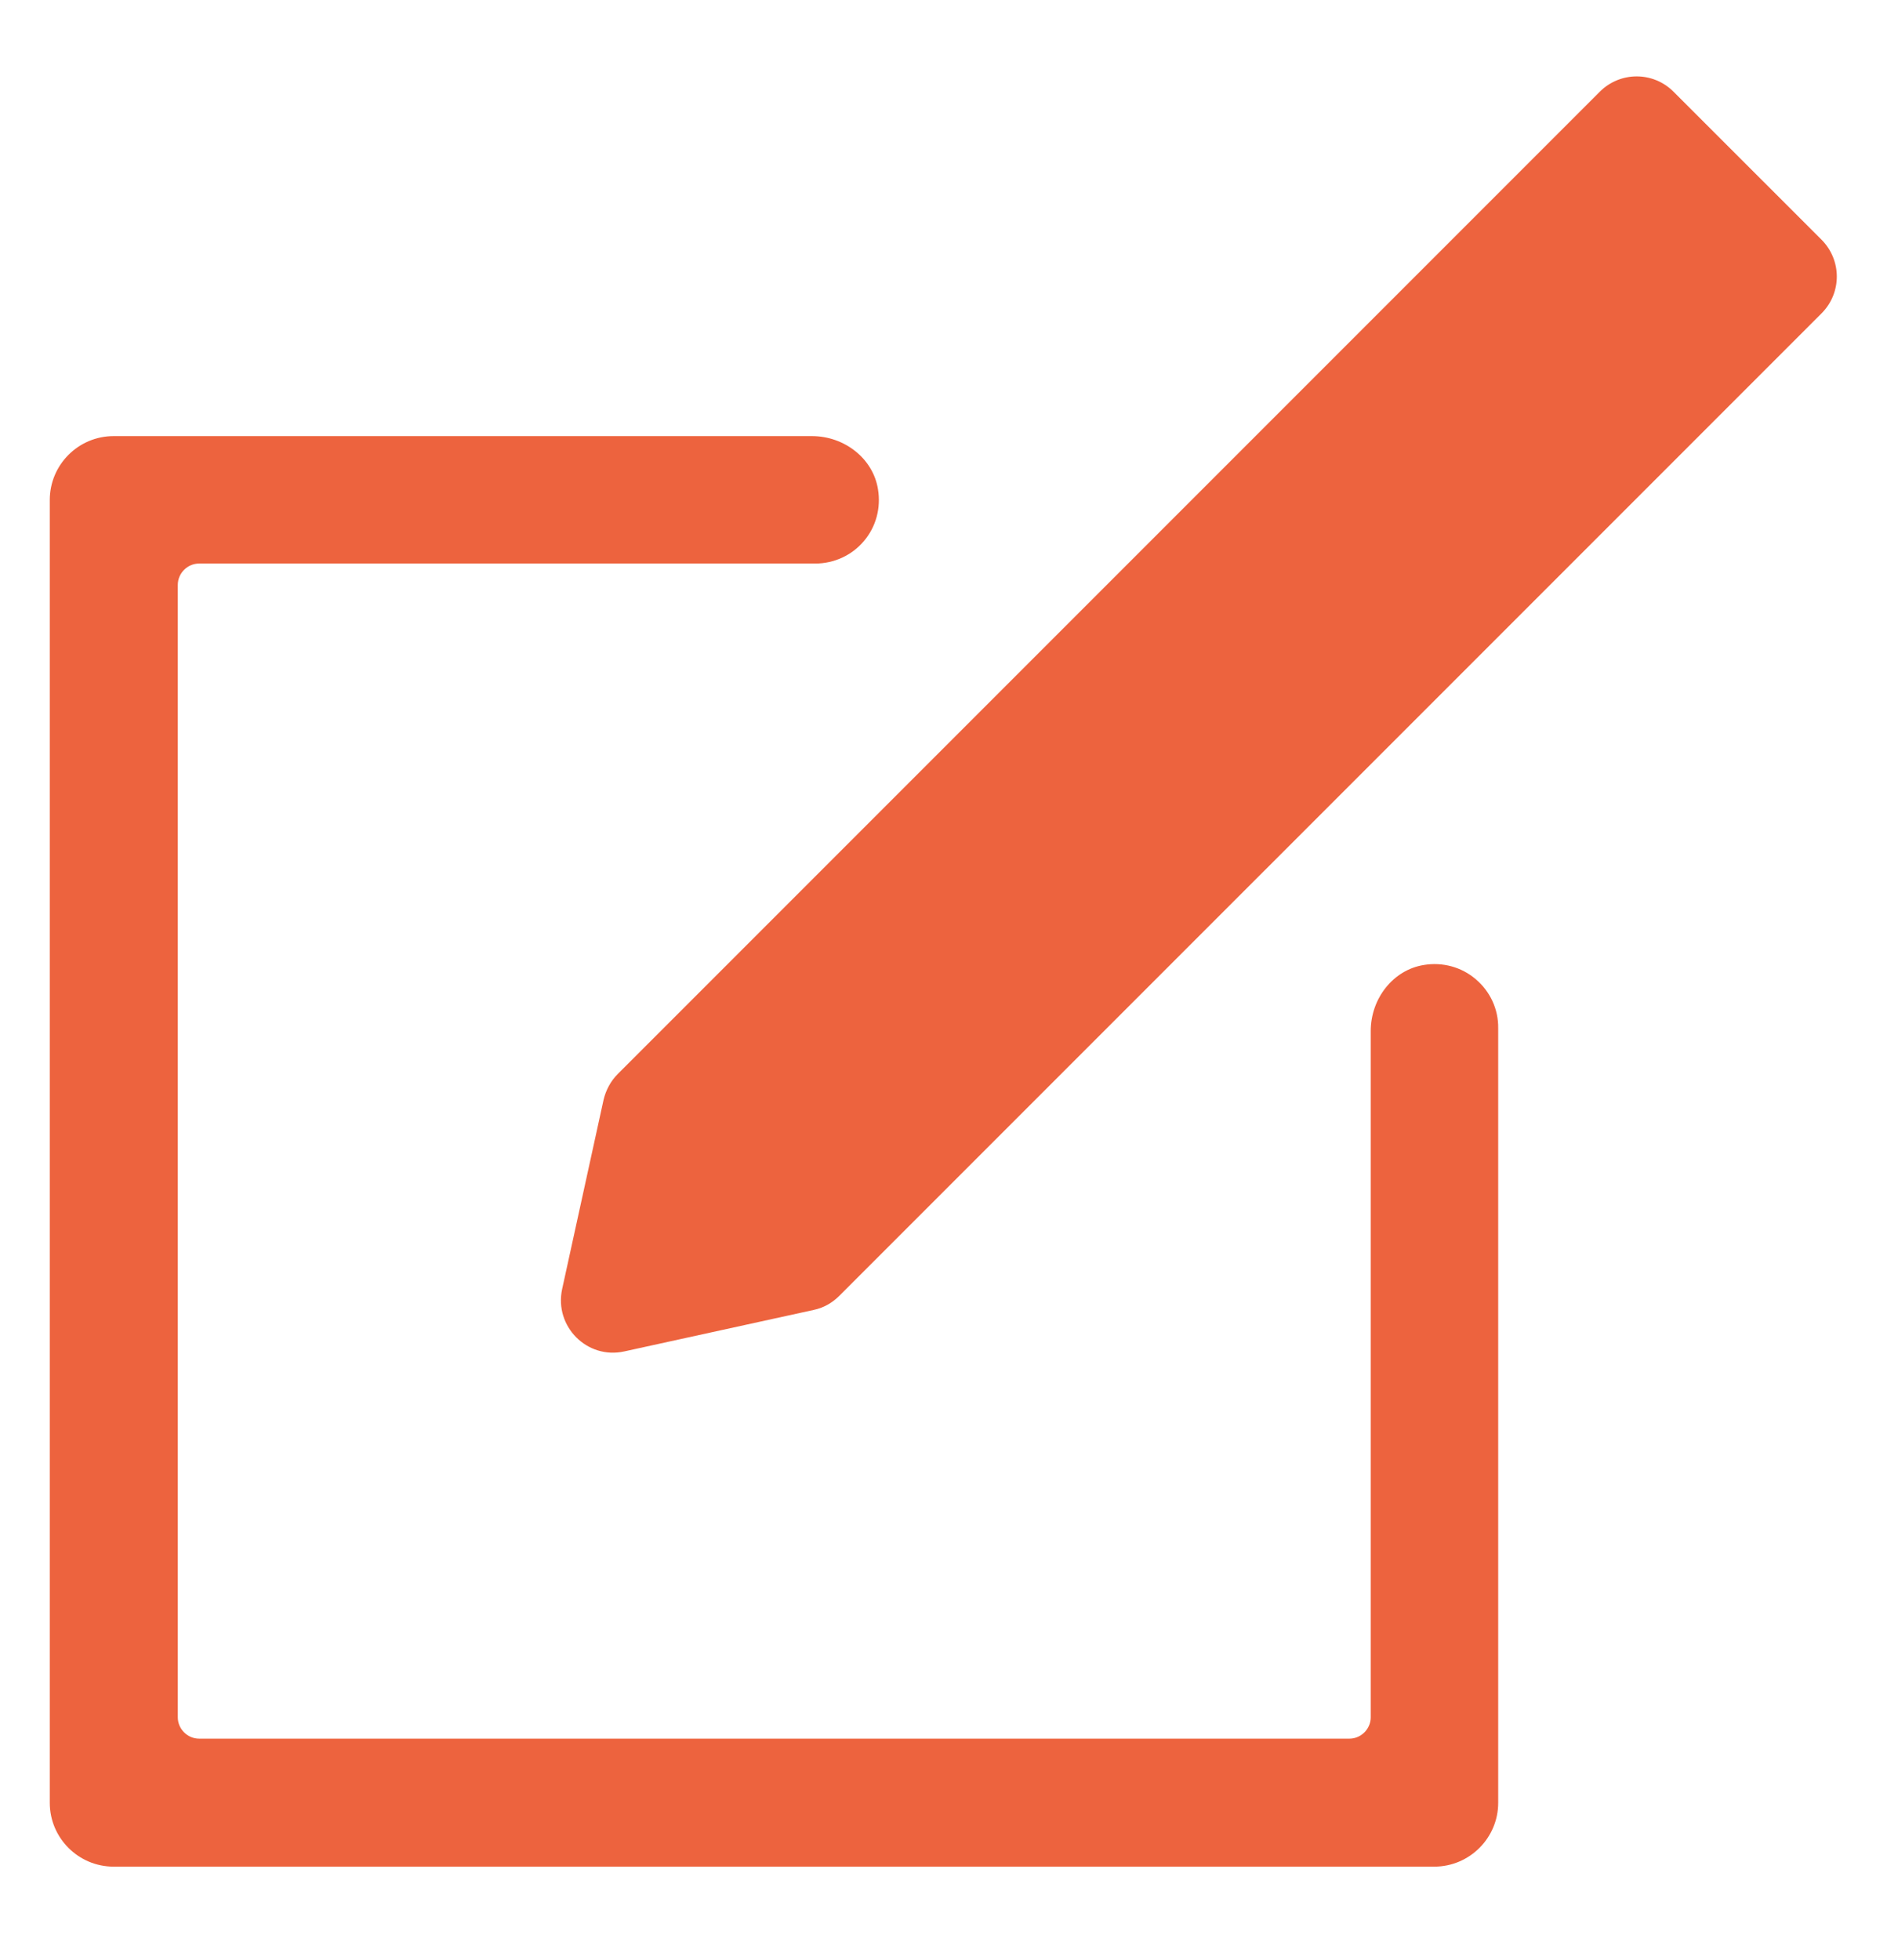
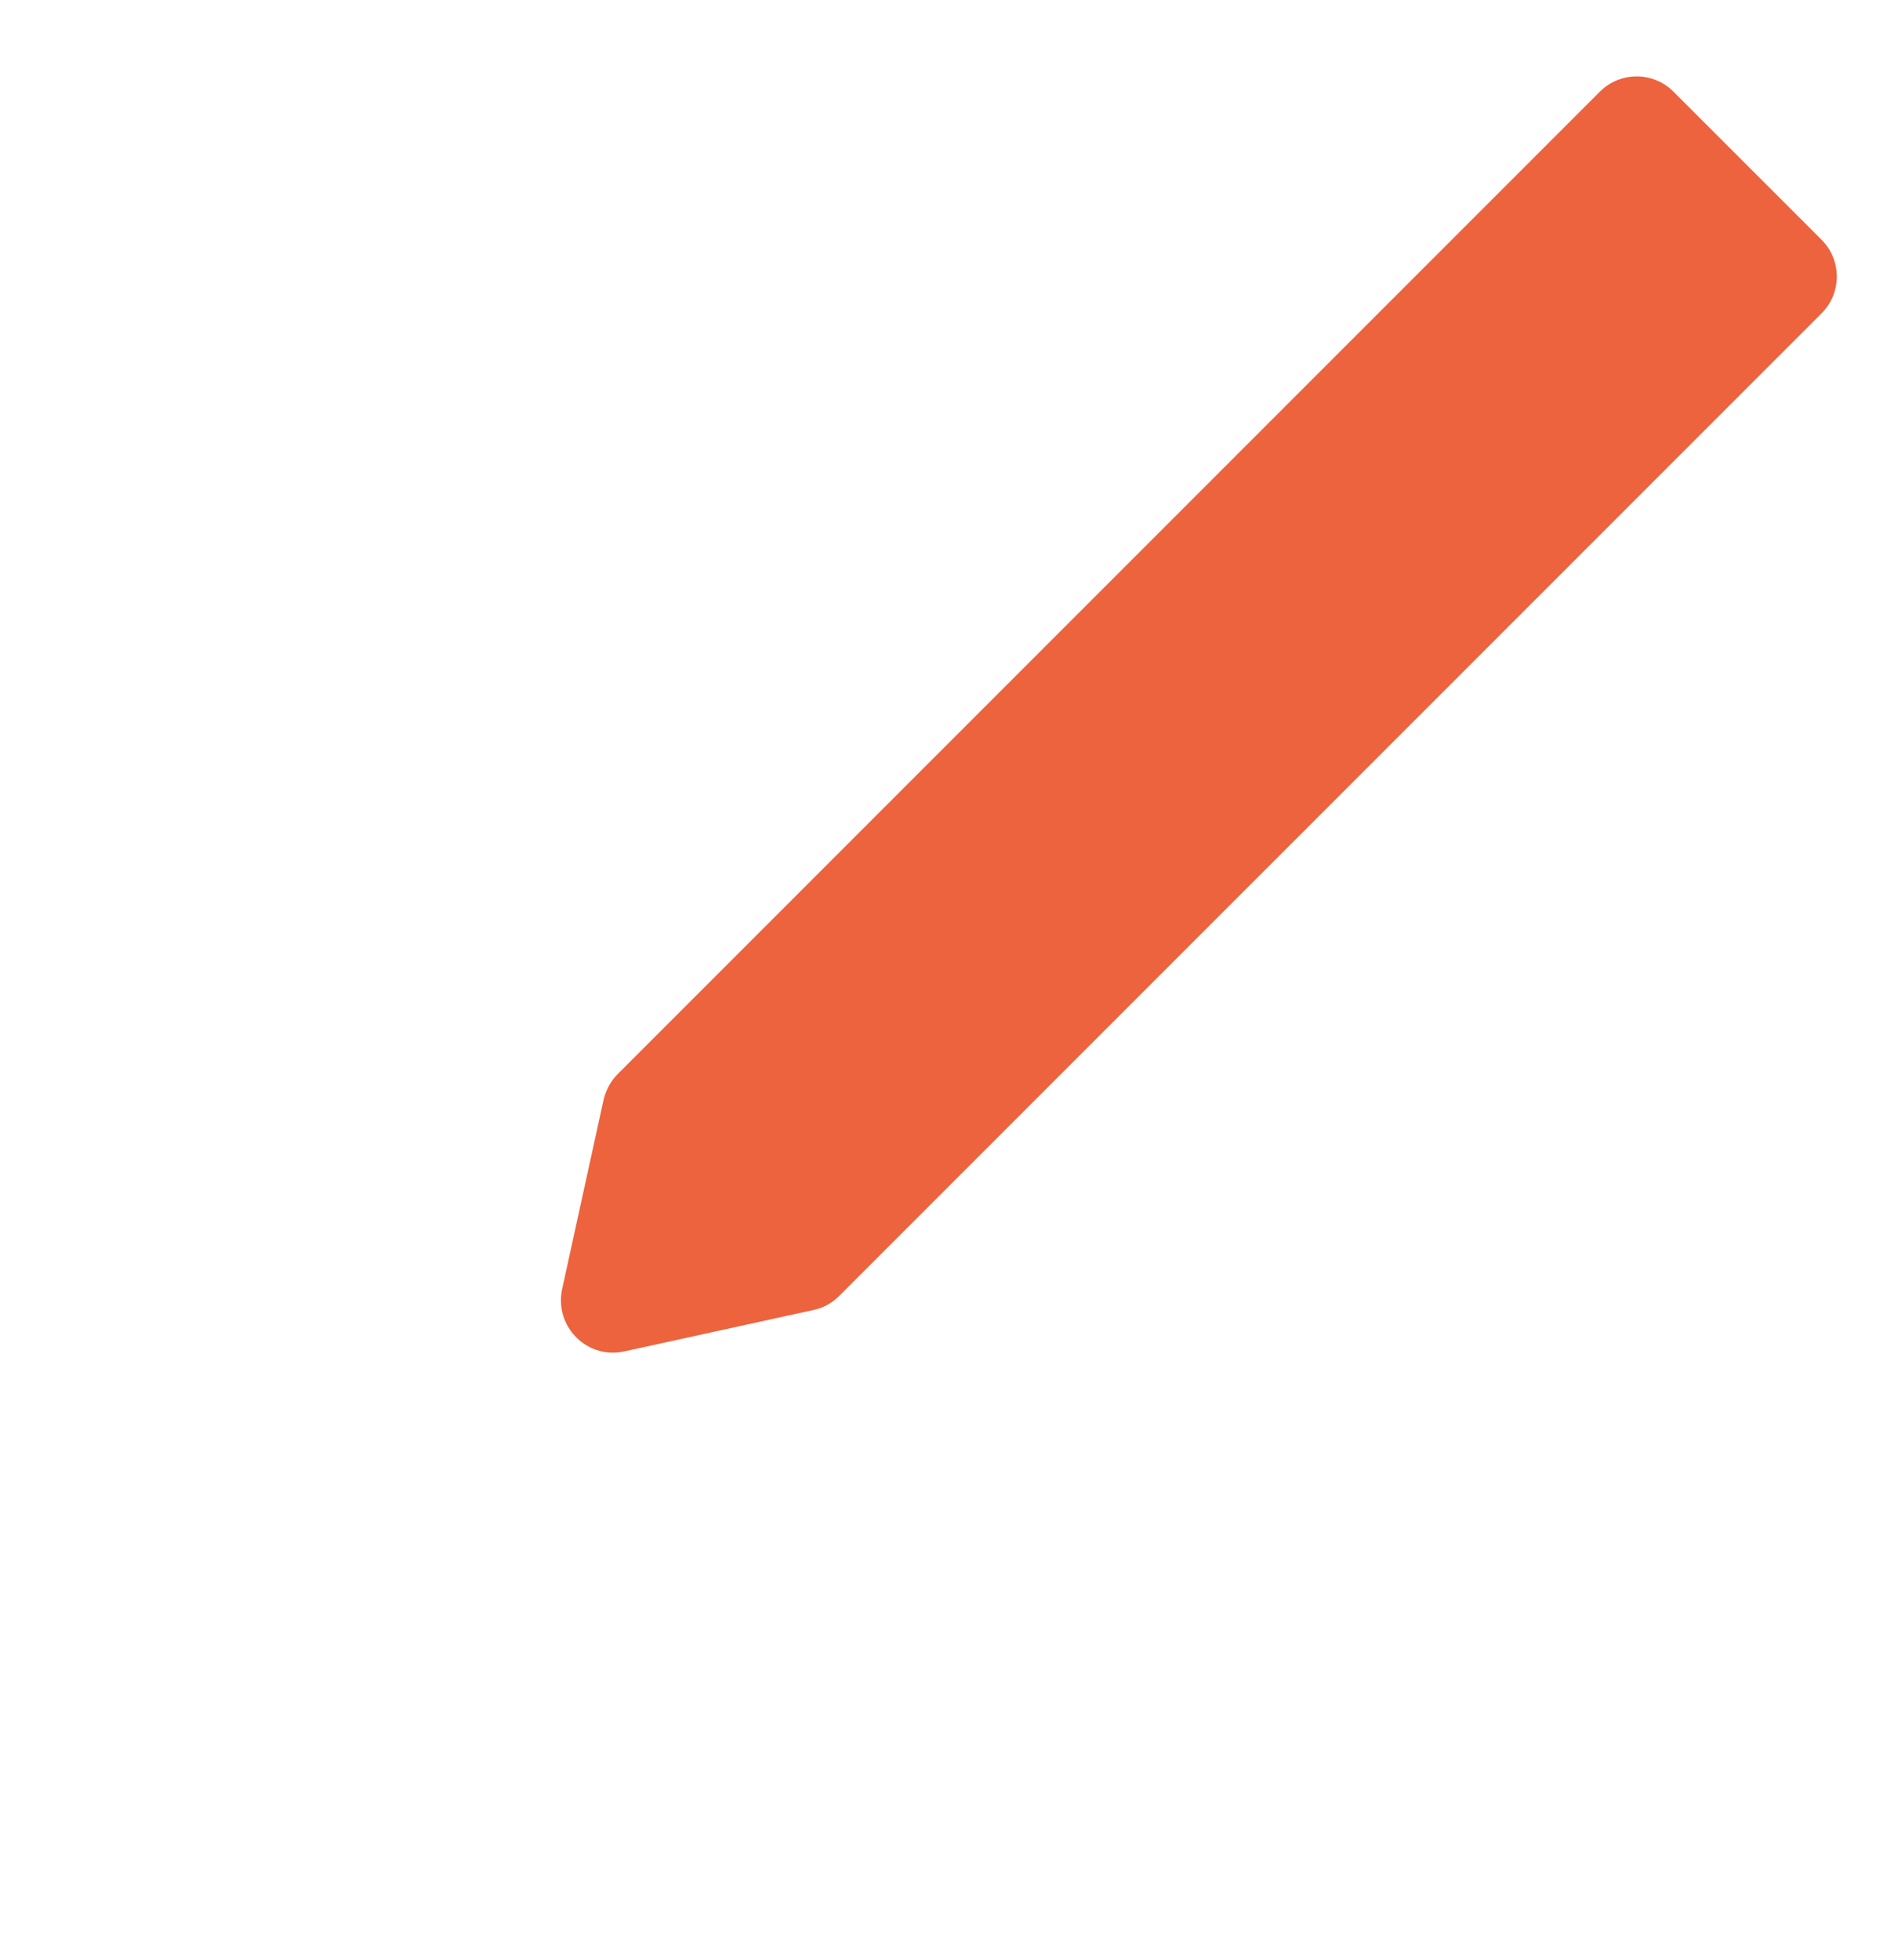
<svg xmlns="http://www.w3.org/2000/svg" width="31" height="32" viewBox="0 0 31 32" fill="none">
-   <path d="M24.103 15.989C23.871 15.79 23.561 15.706 23.255 15.757C22.759 15.836 22.388 16.3 22.388 16.837V28.042C22.388 28.232 22.23 28.39 22.04 28.39H3.252C3.062 28.39 2.904 28.232 2.904 28.042V9.55C2.904 9.36 3.062 9.202 3.252 9.202H13.316C13.622 9.202 13.914 9.068 14.109 8.836C14.308 8.604 14.391 8.294 14.34 7.988C14.261 7.492 13.798 7.121 13.26 7.121H1.856C1.281 7.121 0.813 7.589 0.813 8.164V29.438C0.813 30.012 1.281 30.48 1.856 30.48H23.426C24.001 30.48 24.47 30.012 24.47 29.438V16.787C24.474 16.481 24.34 16.189 24.103 15.989Z" fill="#ED633E" />
  <path d="M13.288 21.39L10.196 22.067C9.589 22.201 9.051 21.659 9.181 21.051L9.858 17.959C9.895 17.802 9.974 17.653 10.089 17.538L26.129 1.498C26.463 1.164 27.001 1.164 27.334 1.498L29.75 3.913C30.084 4.247 30.084 4.785 29.75 5.118L13.71 21.158C13.589 21.279 13.446 21.357 13.288 21.39Z" fill="#ED633E" />
</svg>